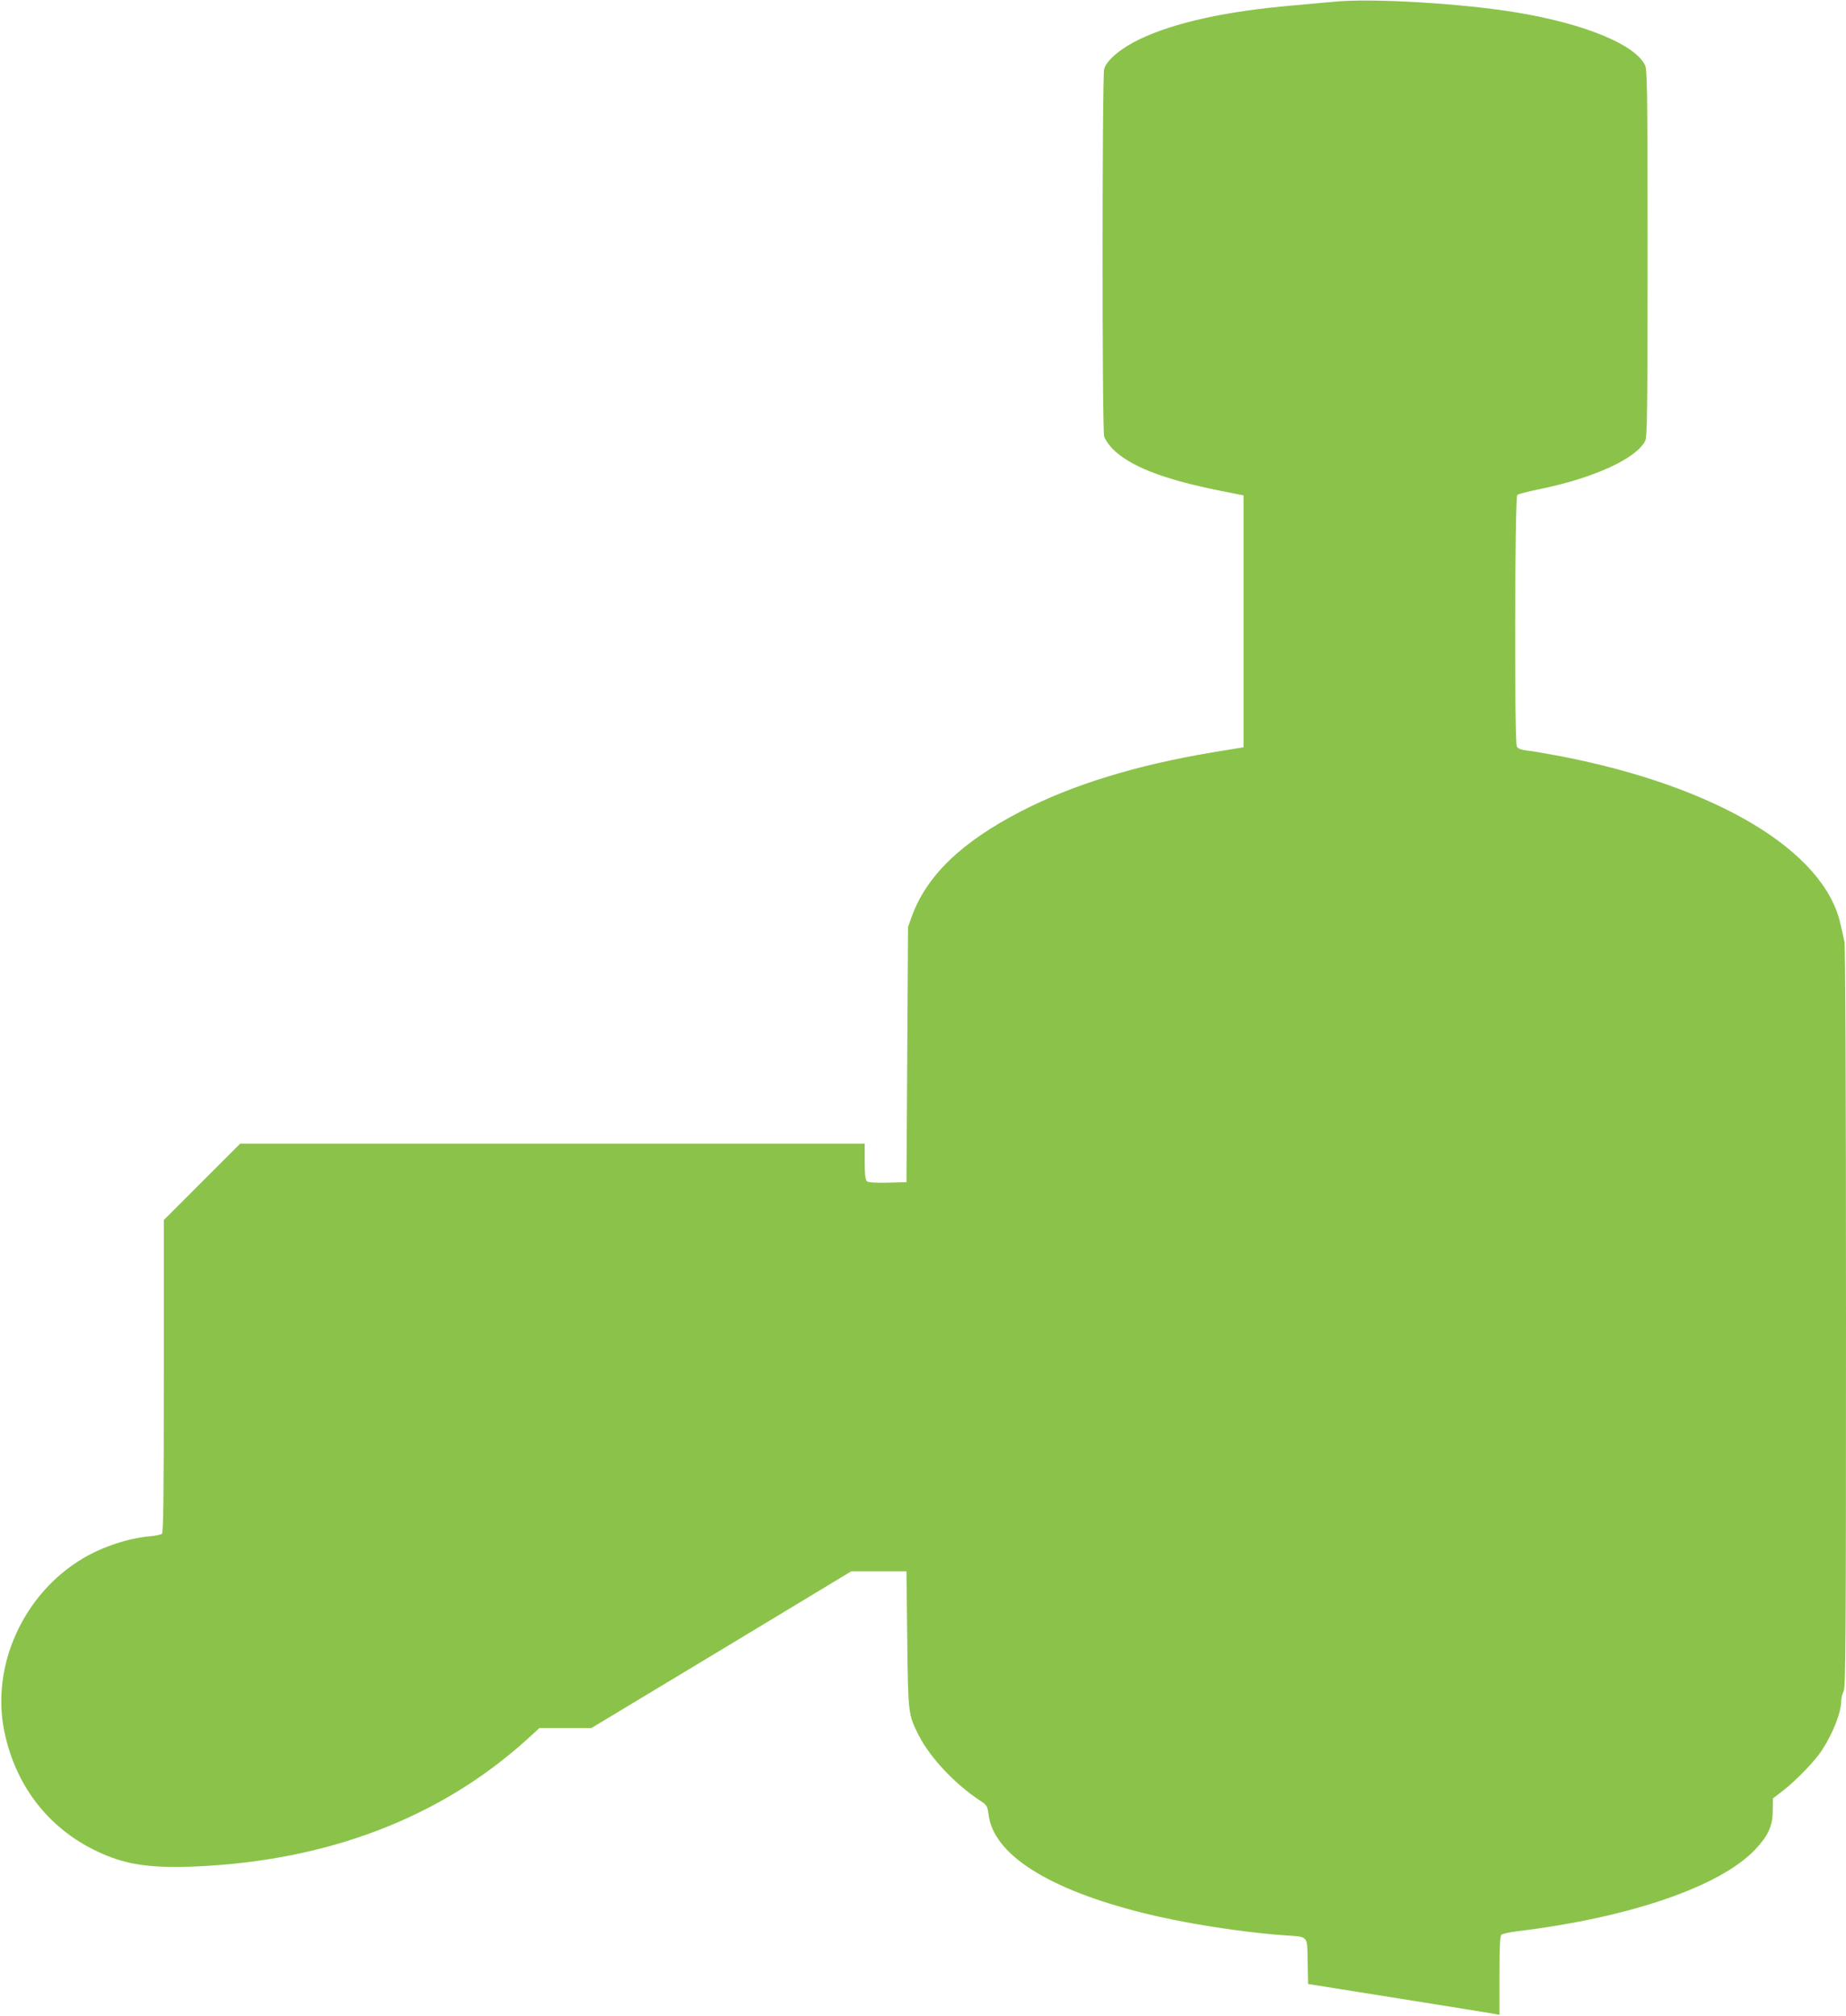
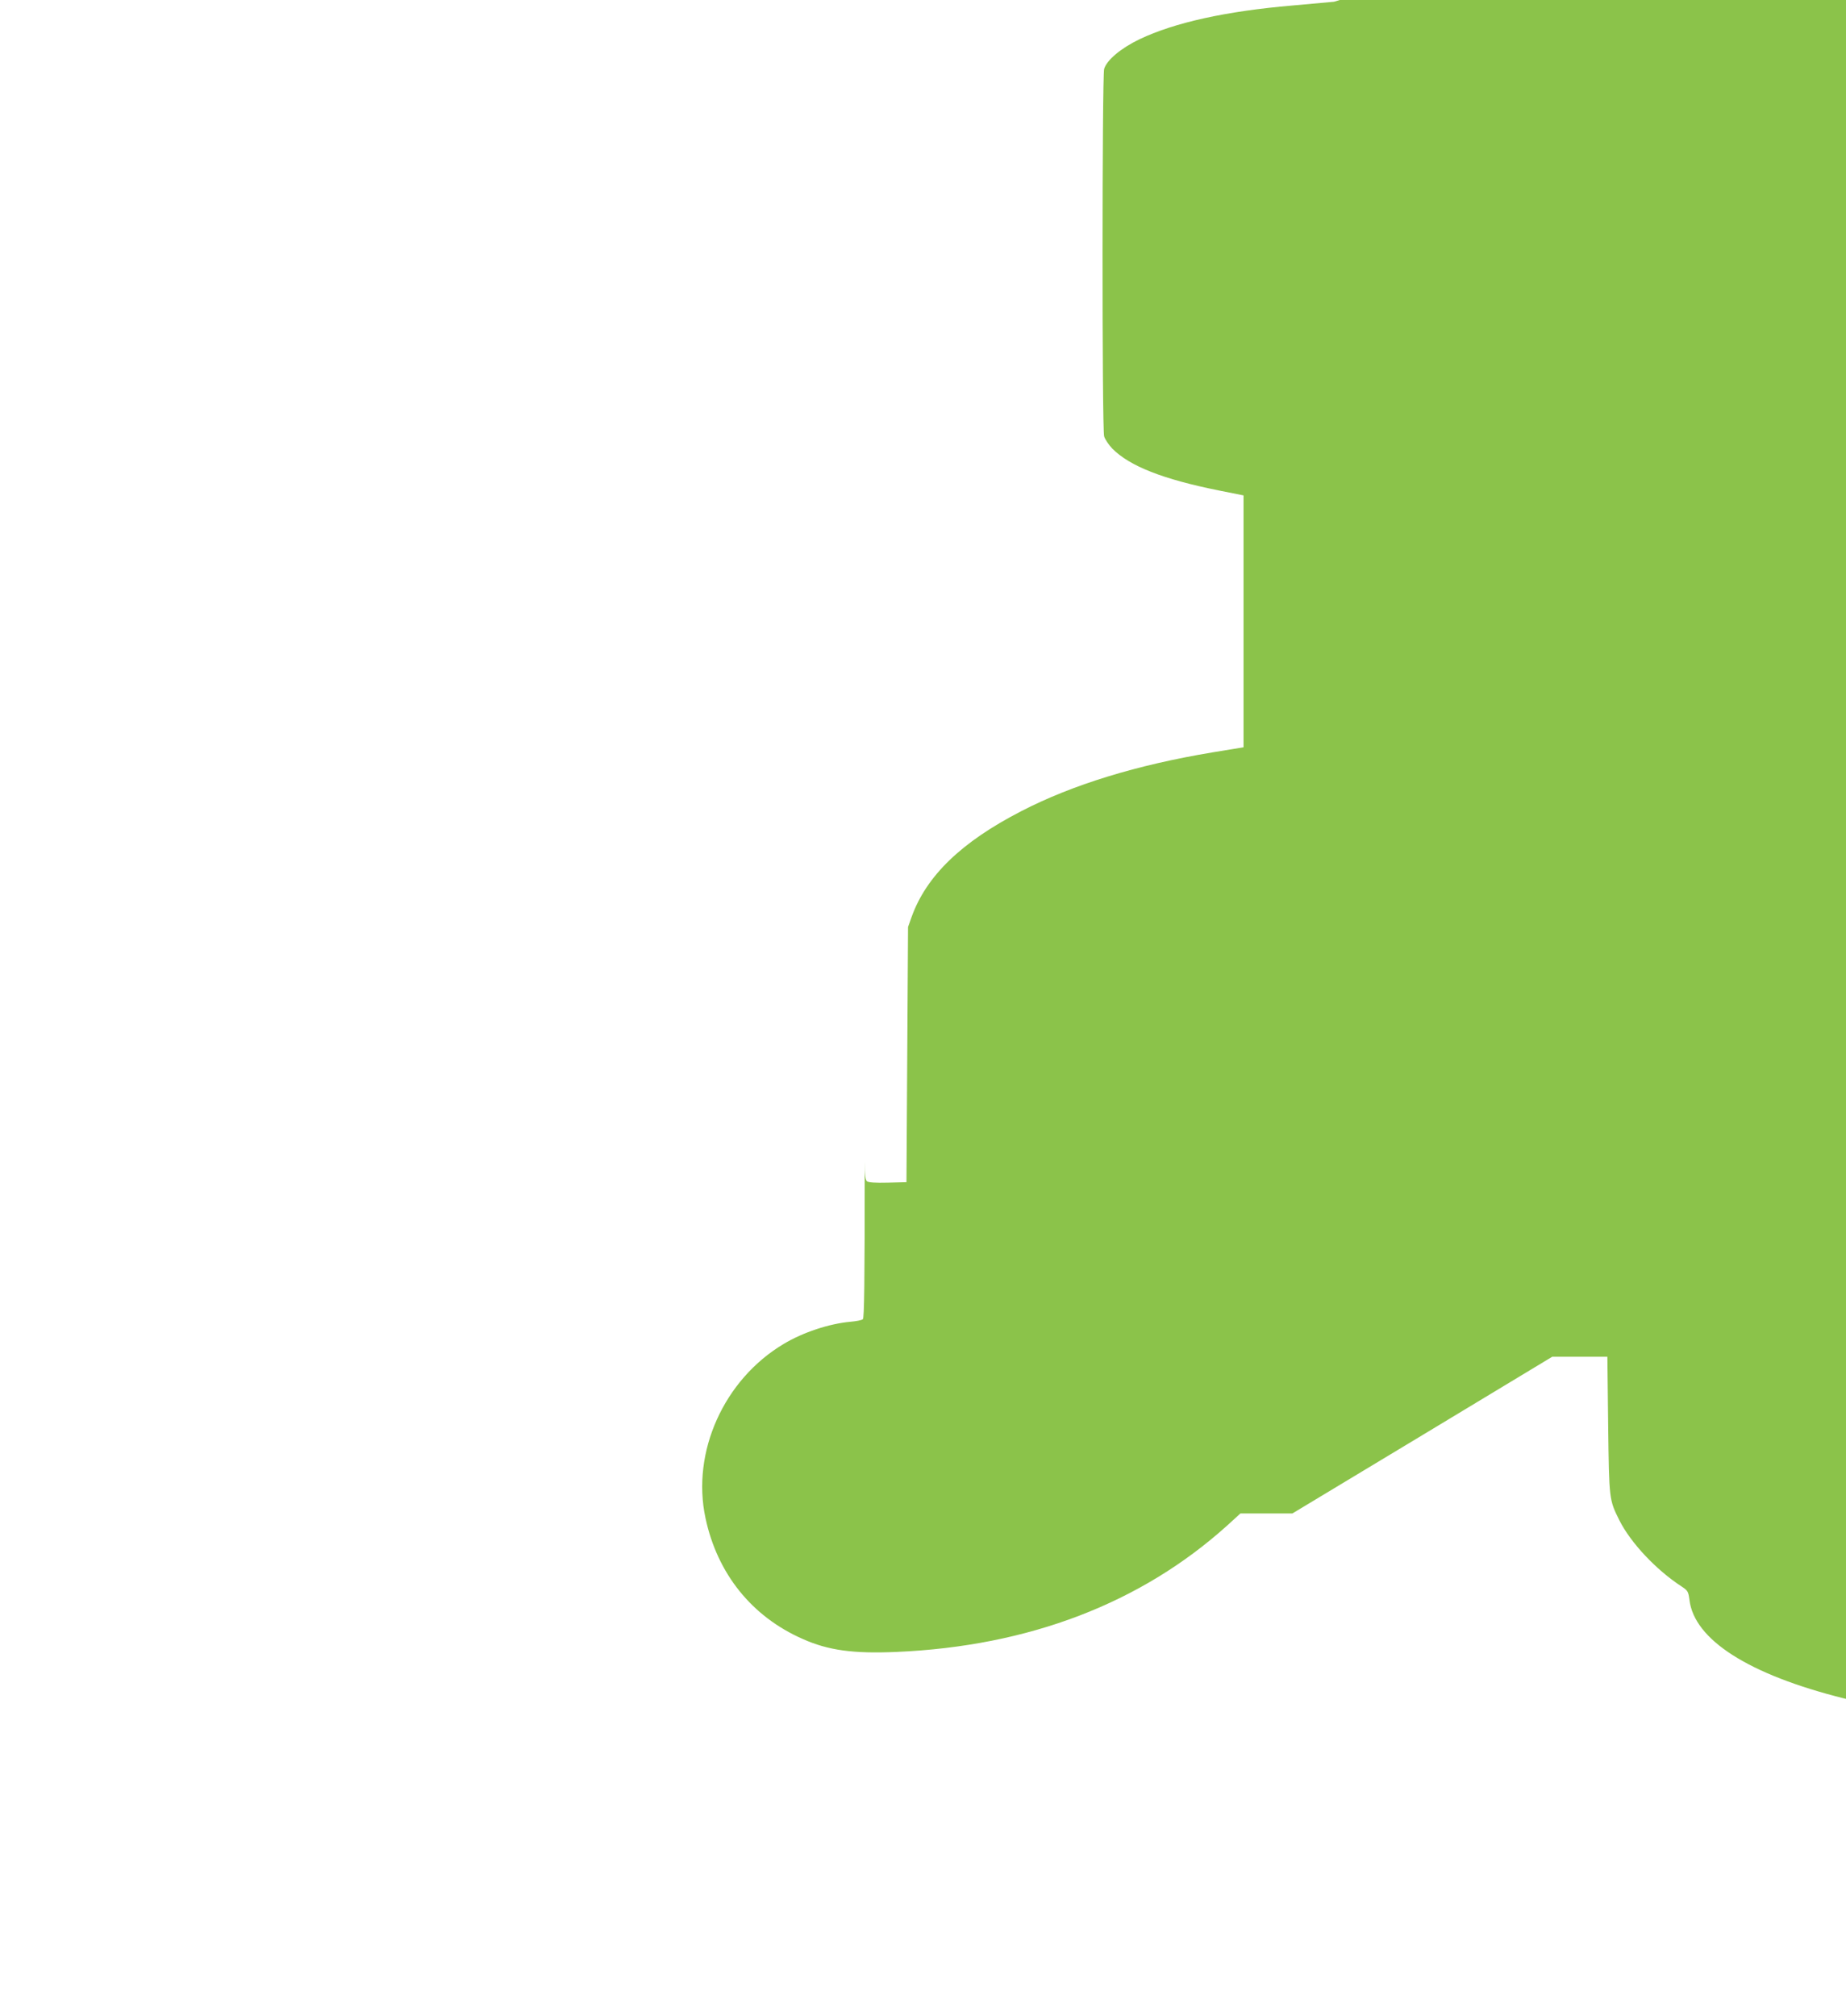
<svg xmlns="http://www.w3.org/2000/svg" version="1.0" width="1172pt" height="1280pt" viewBox="0 0 1172 1280" preserveAspectRatio="xMidYMid meet">
  <g transform="translate(0,1280) scale(0.1,-0.1)" fill="#8bc34a" stroke="none">
-     <path d="M8470 12789 c-47 -4 -166 -15 -265 -24 -420 -36 -748 -108 -970 -214 -119 -57 -209 -133 -225 -189 -13 -50 -14 -2284 0 -2332 5 -18 29 -54 52 -78 110 -111 320 -194 678 -266 l155 -31 0 -800 0 -799 -195 -32 c-482 -80 -890 -205 -1217 -374 -380 -196 -601 -410 -695 -670 l-23 -65 -5 -810 -5 -810 -119 -3 c-78 -2 -123 1 -132 9 -10 9 -14 40 -14 125 l0 114 -1983 0 -1982 0 -243 -243 -242 -242 0 -991 c0 -781 -3 -994 -12 -1001 -7 -6 -43 -13 -79 -16 -134 -12 -301 -67 -424 -141 -379 -226 -586 -686 -496 -1105 75 -353 294 -626 618 -768 161 -72 321 -94 594 -82 840 36 1554 309 2103 805 l81 74 165 0 165 0 825 497 825 498 175 0 175 0 5 -435 c6 -477 6 -472 72 -605 72 -142 232 -313 395 -419 39 -26 42 -32 49 -84 30 -254 377 -475 981 -626 257 -65 627 -123 898 -142 155 -11 144 2 147 -166 l3 -143 570 -91 c314 -50 587 -94 608 -98 l37 -7 0 249 c0 191 3 252 13 260 7 6 53 16 102 22 714 87 1283 283 1507 517 84 89 112 150 113 247 l1 79 65 50 c83 65 199 185 243 251 73 111 126 245 126 322 0 16 7 42 15 58 13 25 15 312 15 2372 0 1473 -4 2360 -10 2386 -5 24 -16 74 -25 112 -103 464 -785 873 -1775 1065 -85 16 -181 33 -213 36 -41 5 -60 13 -67 26 -16 29 -13 1584 3 1597 7 6 69 22 138 36 344 70 616 193 674 307 13 24 15 188 15 1189 0 1053 -2 1165 -16 1196 -62 130 -378 261 -804 333 -346 59 -935 94 -1170 70z" />
+     <path d="M8470 12789 c-47 -4 -166 -15 -265 -24 -420 -36 -748 -108 -970 -214 -119 -57 -209 -133 -225 -189 -13 -50 -14 -2284 0 -2332 5 -18 29 -54 52 -78 110 -111 320 -194 678 -266 l155 -31 0 -800 0 -799 -195 -32 c-482 -80 -890 -205 -1217 -374 -380 -196 -601 -410 -695 -670 l-23 -65 -5 -810 -5 -810 -119 -3 c-78 -2 -123 1 -132 9 -10 9 -14 40 -14 125 c0 -781 -3 -994 -12 -1001 -7 -6 -43 -13 -79 -16 -134 -12 -301 -67 -424 -141 -379 -226 -586 -686 -496 -1105 75 -353 294 -626 618 -768 161 -72 321 -94 594 -82 840 36 1554 309 2103 805 l81 74 165 0 165 0 825 497 825 498 175 0 175 0 5 -435 c6 -477 6 -472 72 -605 72 -142 232 -313 395 -419 39 -26 42 -32 49 -84 30 -254 377 -475 981 -626 257 -65 627 -123 898 -142 155 -11 144 2 147 -166 l3 -143 570 -91 c314 -50 587 -94 608 -98 l37 -7 0 249 c0 191 3 252 13 260 7 6 53 16 102 22 714 87 1283 283 1507 517 84 89 112 150 113 247 l1 79 65 50 c83 65 199 185 243 251 73 111 126 245 126 322 0 16 7 42 15 58 13 25 15 312 15 2372 0 1473 -4 2360 -10 2386 -5 24 -16 74 -25 112 -103 464 -785 873 -1775 1065 -85 16 -181 33 -213 36 -41 5 -60 13 -67 26 -16 29 -13 1584 3 1597 7 6 69 22 138 36 344 70 616 193 674 307 13 24 15 188 15 1189 0 1053 -2 1165 -16 1196 -62 130 -378 261 -804 333 -346 59 -935 94 -1170 70z" />
  </g>
</svg>